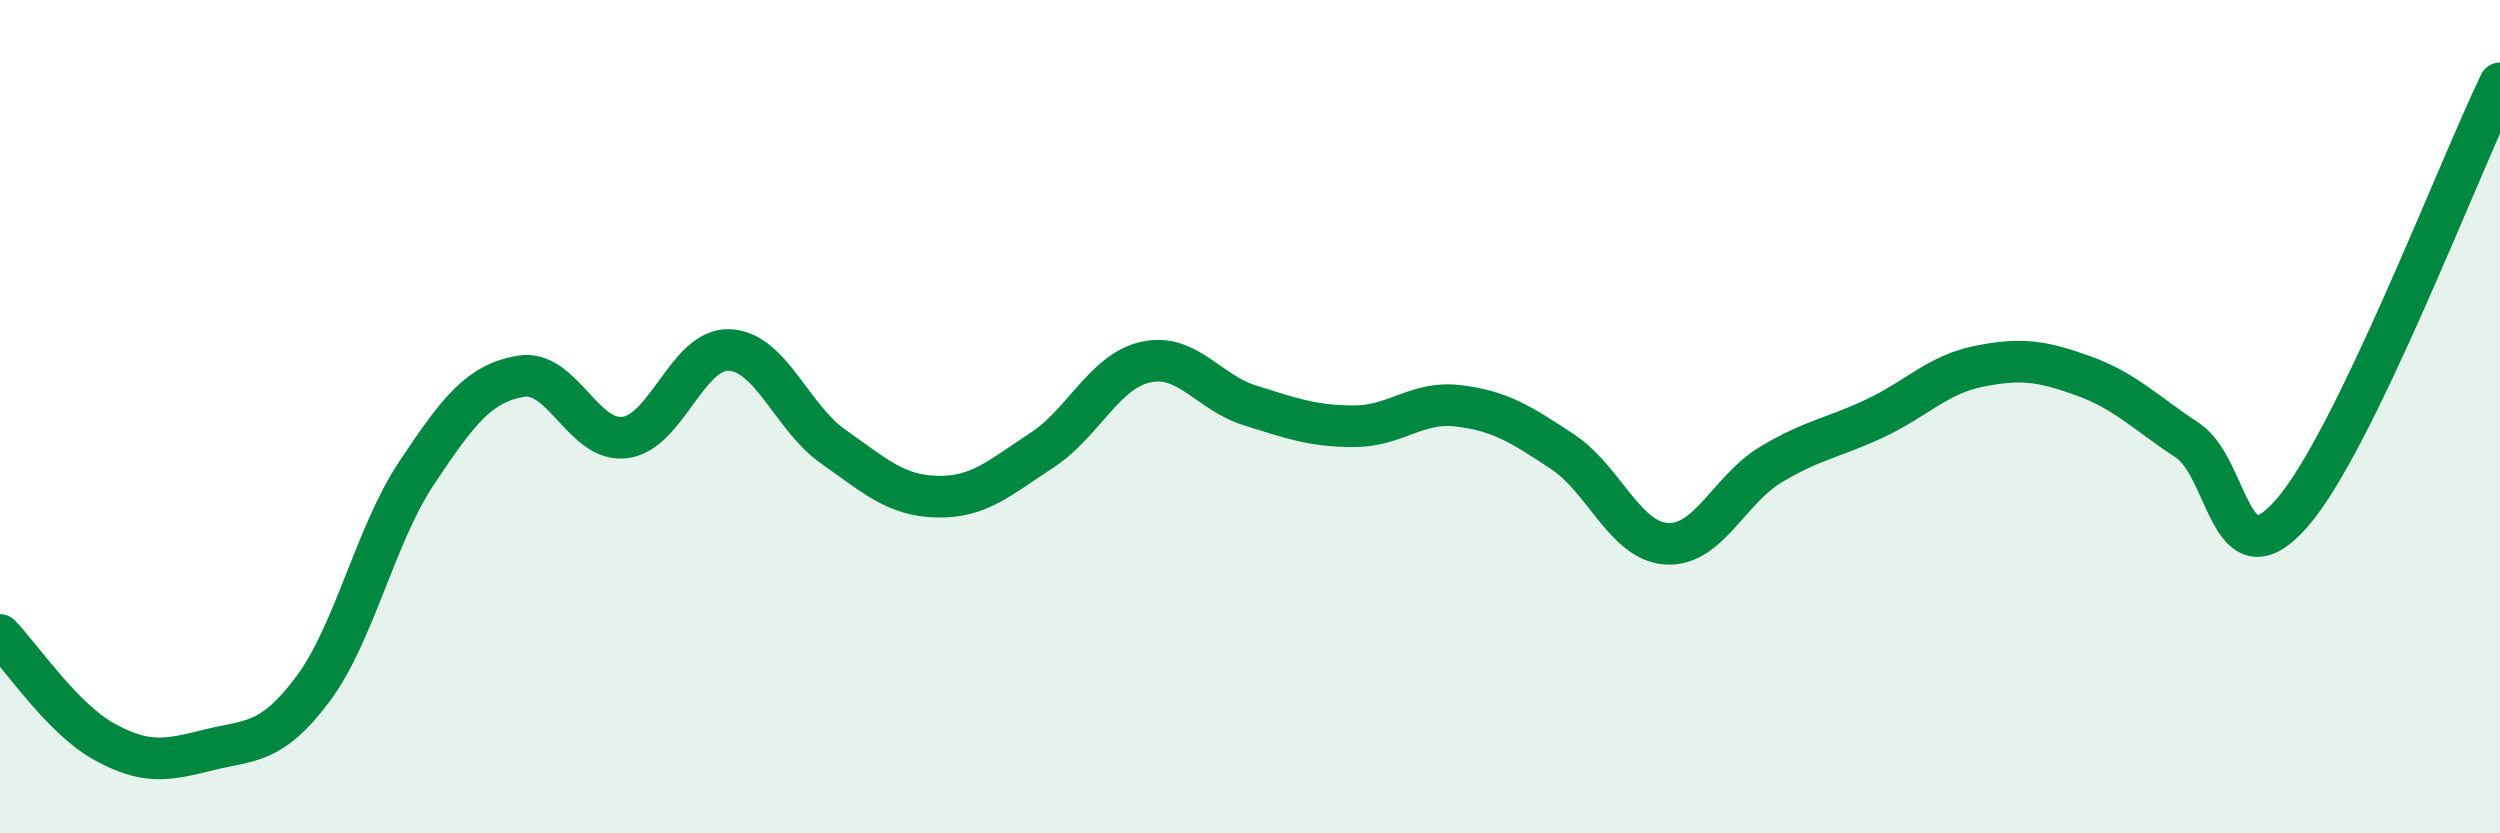
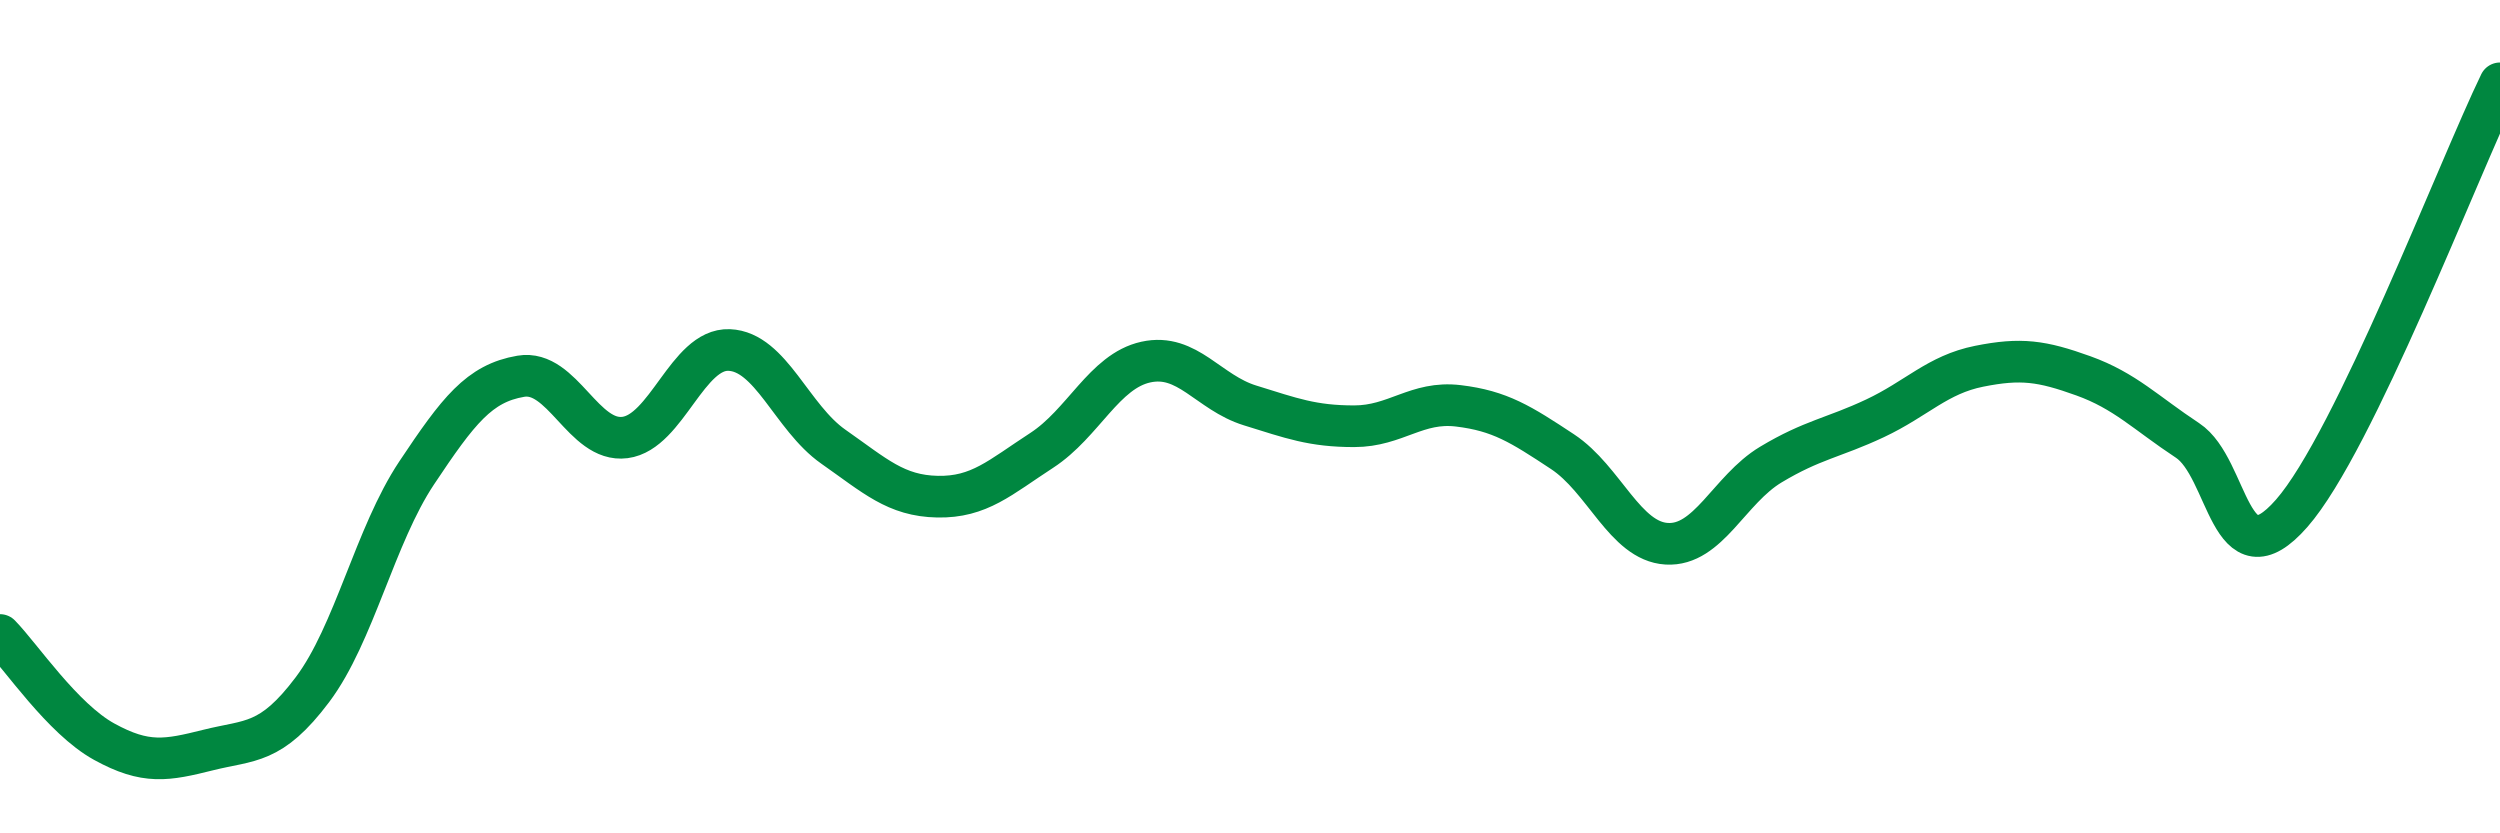
<svg xmlns="http://www.w3.org/2000/svg" width="60" height="20" viewBox="0 0 60 20">
-   <path d="M 0,15.24 C 0.5,15.75 1.5,17.25 2.5,17.8 C 3.5,18.35 4,18.25 5,18 C 6,17.75 6.5,17.88 7.5,16.55 C 8.5,15.22 9,12.85 10,11.35 C 11,9.85 11.5,9.2 12.5,9.03 C 13.5,8.86 14,10.63 15,10.5 C 16,10.37 16.5,8.36 17.5,8.4 C 18.5,8.44 19,10.02 20,10.72 C 21,11.42 21.5,11.9 22.5,11.92 C 23.5,11.94 24,11.46 25,10.81 C 26,10.16 26.5,8.91 27.5,8.69 C 28.5,8.47 29,9.42 30,9.73 C 31,10.04 31.5,10.23 32.5,10.23 C 33.5,10.23 34,9.62 35,9.74 C 36,9.86 36.5,10.18 37.5,10.84 C 38.5,11.5 39,12.99 40,13.05 C 41,13.11 41.5,11.75 42.5,11.15 C 43.5,10.55 44,10.51 45,10.04 C 46,9.57 46.5,8.99 47.5,8.79 C 48.5,8.59 49,8.66 50,9.02 C 51,9.38 51.5,9.91 52.5,10.57 C 53.5,11.23 53.5,14.03 55,12.32 C 56.5,10.61 59,4.06 60,2L60 20L0 20Z" fill="#008740" opacity="0.1" stroke-linecap="round" stroke-linejoin="round" />
  <path d="M 0,15.24 C 0.5,15.75 1.5,17.25 2.5,17.8 C 3.5,18.35 4,18.25 5,18 C 6,17.75 6.5,17.88 7.5,16.55 C 8.5,15.22 9,12.85 10,11.35 C 11,9.85 11.5,9.2 12.5,9.03 C 13.5,8.86 14,10.63 15,10.5 C 16,10.37 16.5,8.36 17.5,8.4 C 18.5,8.44 19,10.02 20,10.72 C 21,11.42 21.5,11.9 22.5,11.92 C 23.5,11.94 24,11.46 25,10.81 C 26,10.16 26.5,8.91 27.5,8.69 C 28.5,8.47 29,9.42 30,9.73 C 31,10.04 31.5,10.23 32.5,10.23 C 33.5,10.23 34,9.62 35,9.74 C 36,9.86 36.5,10.18 37.5,10.84 C 38.5,11.5 39,12.99 40,13.05 C 41,13.11 41.5,11.75 42.5,11.15 C 43.5,10.55 44,10.51 45,10.04 C 46,9.57 46.5,8.99 47.5,8.79 C 48.5,8.59 49,8.66 50,9.02 C 51,9.38 51.5,9.91 52.5,10.57 C 53.5,11.23 53.5,14.03 55,12.32 C 56.5,10.61 59,4.06 60,2" stroke="#008740" stroke-width="1" fill="none" stroke-linecap="round" stroke-linejoin="round" />
</svg>